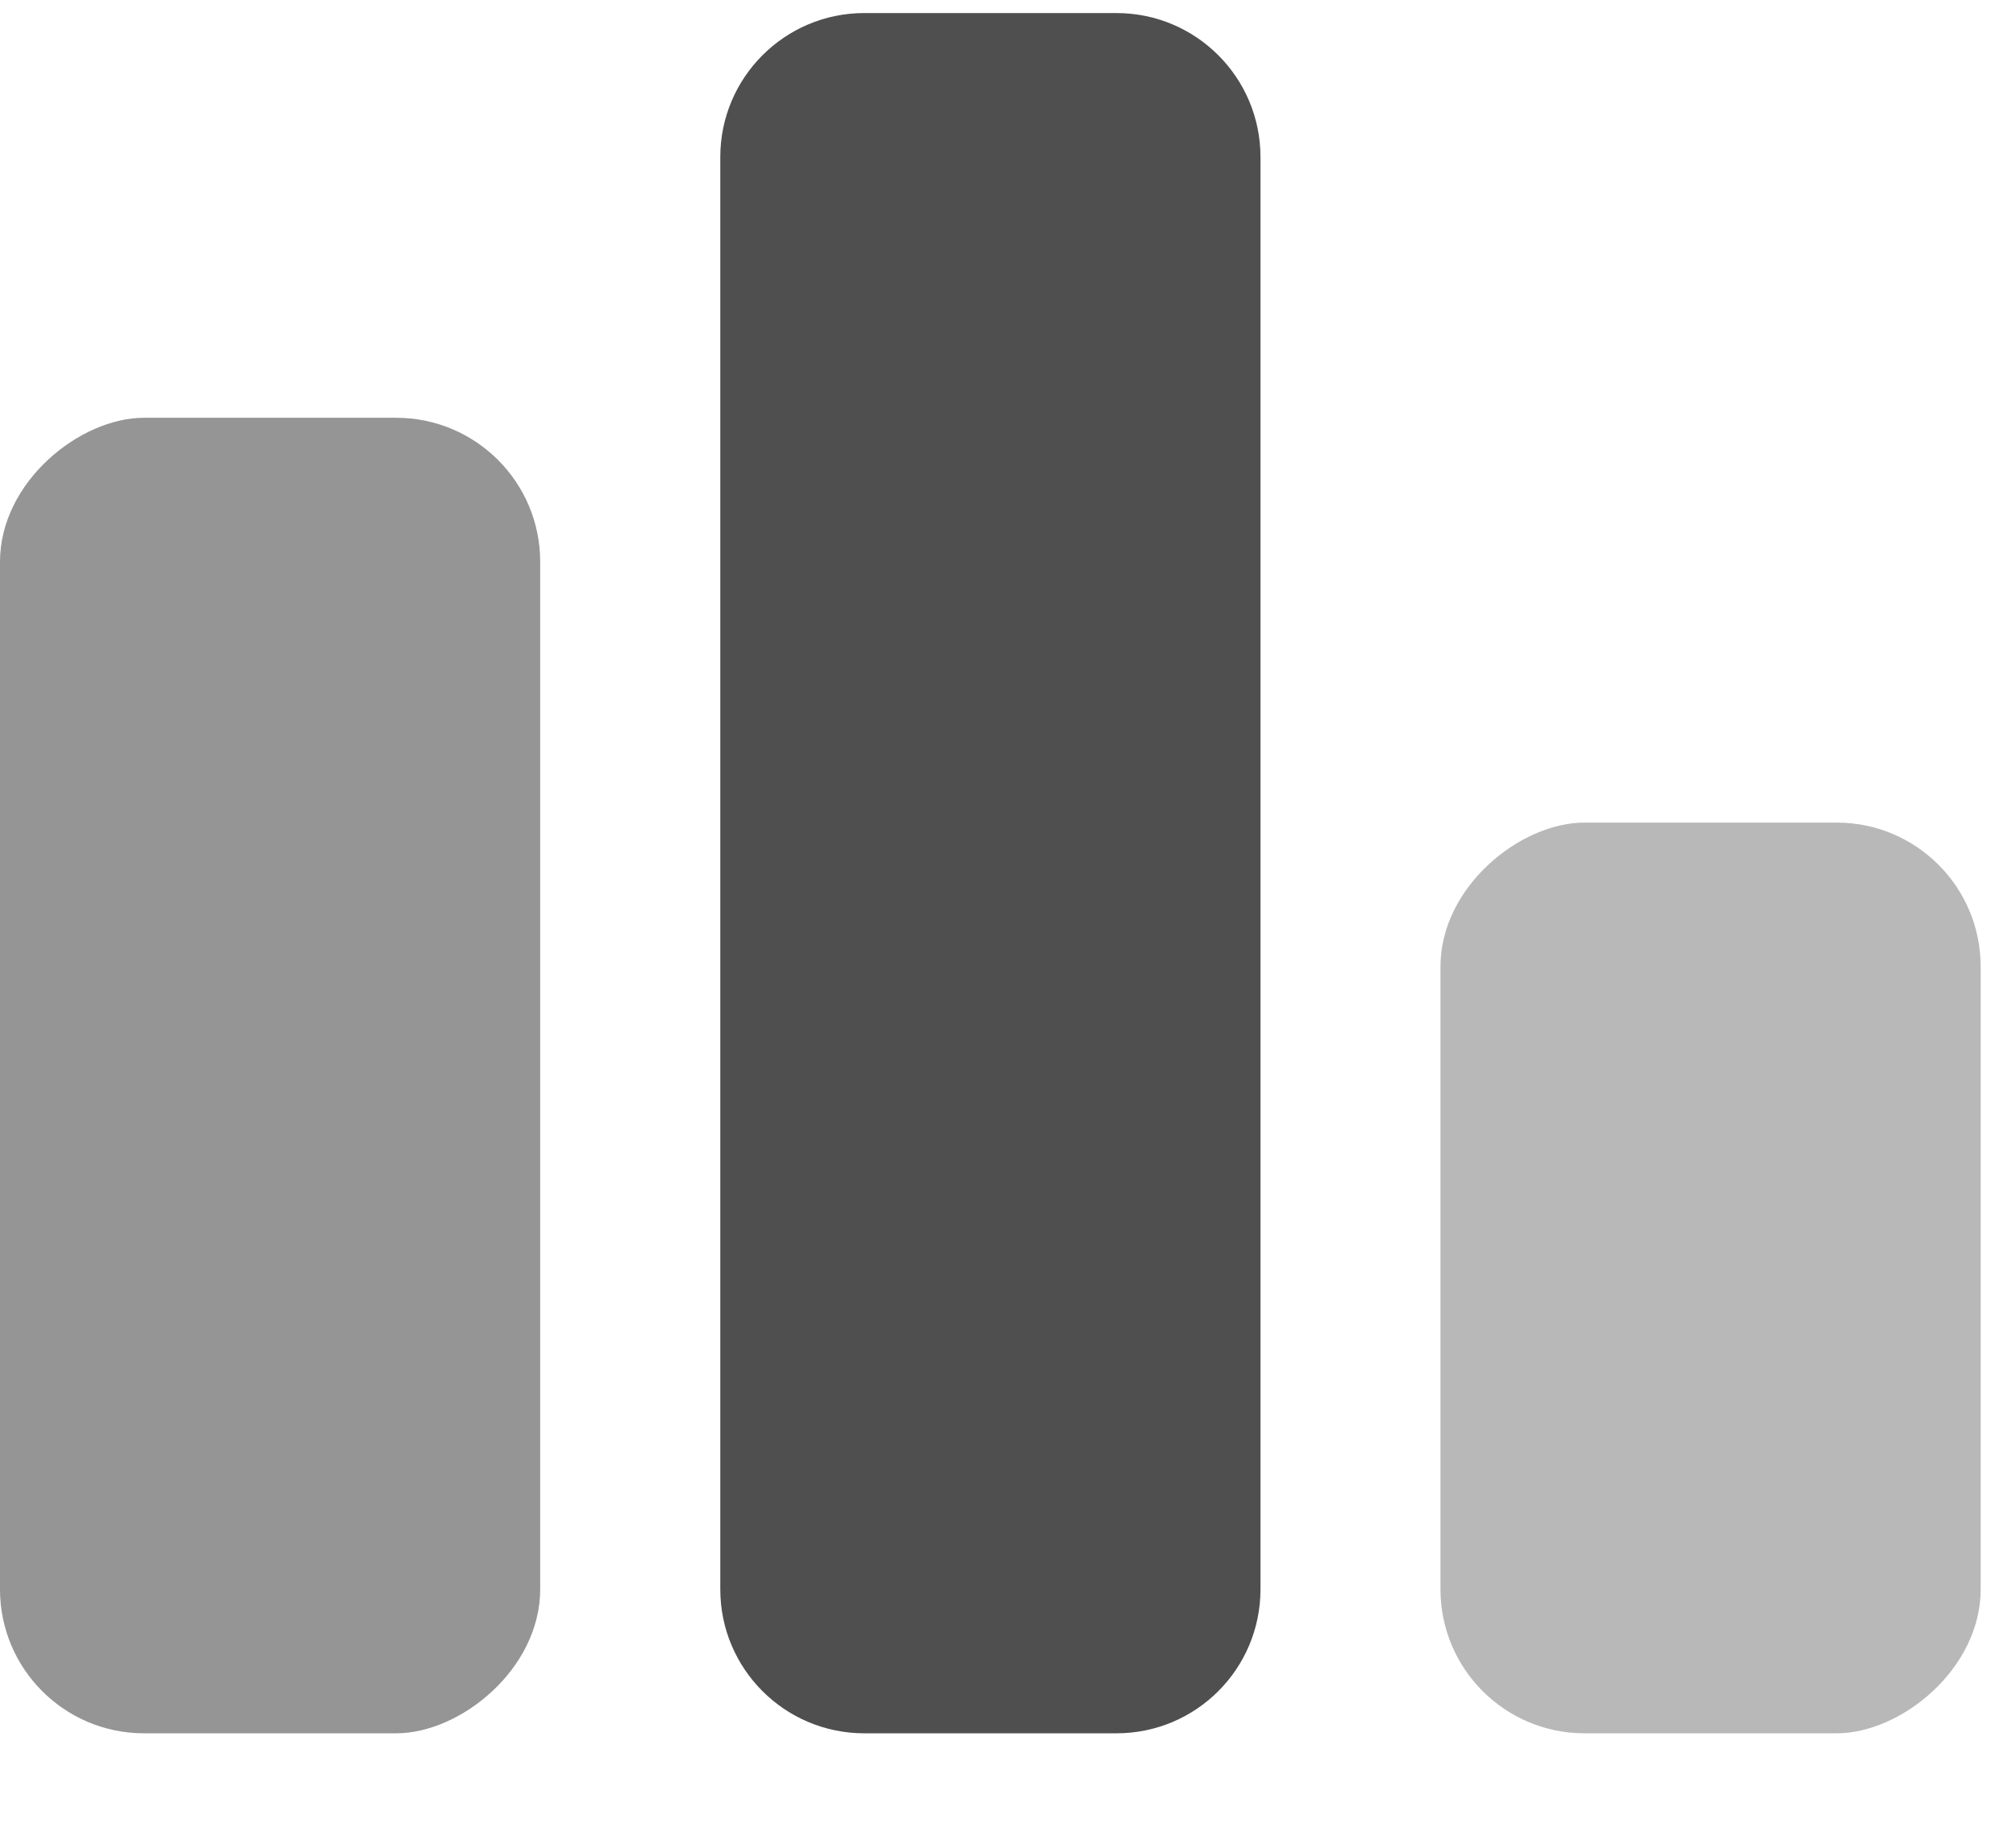
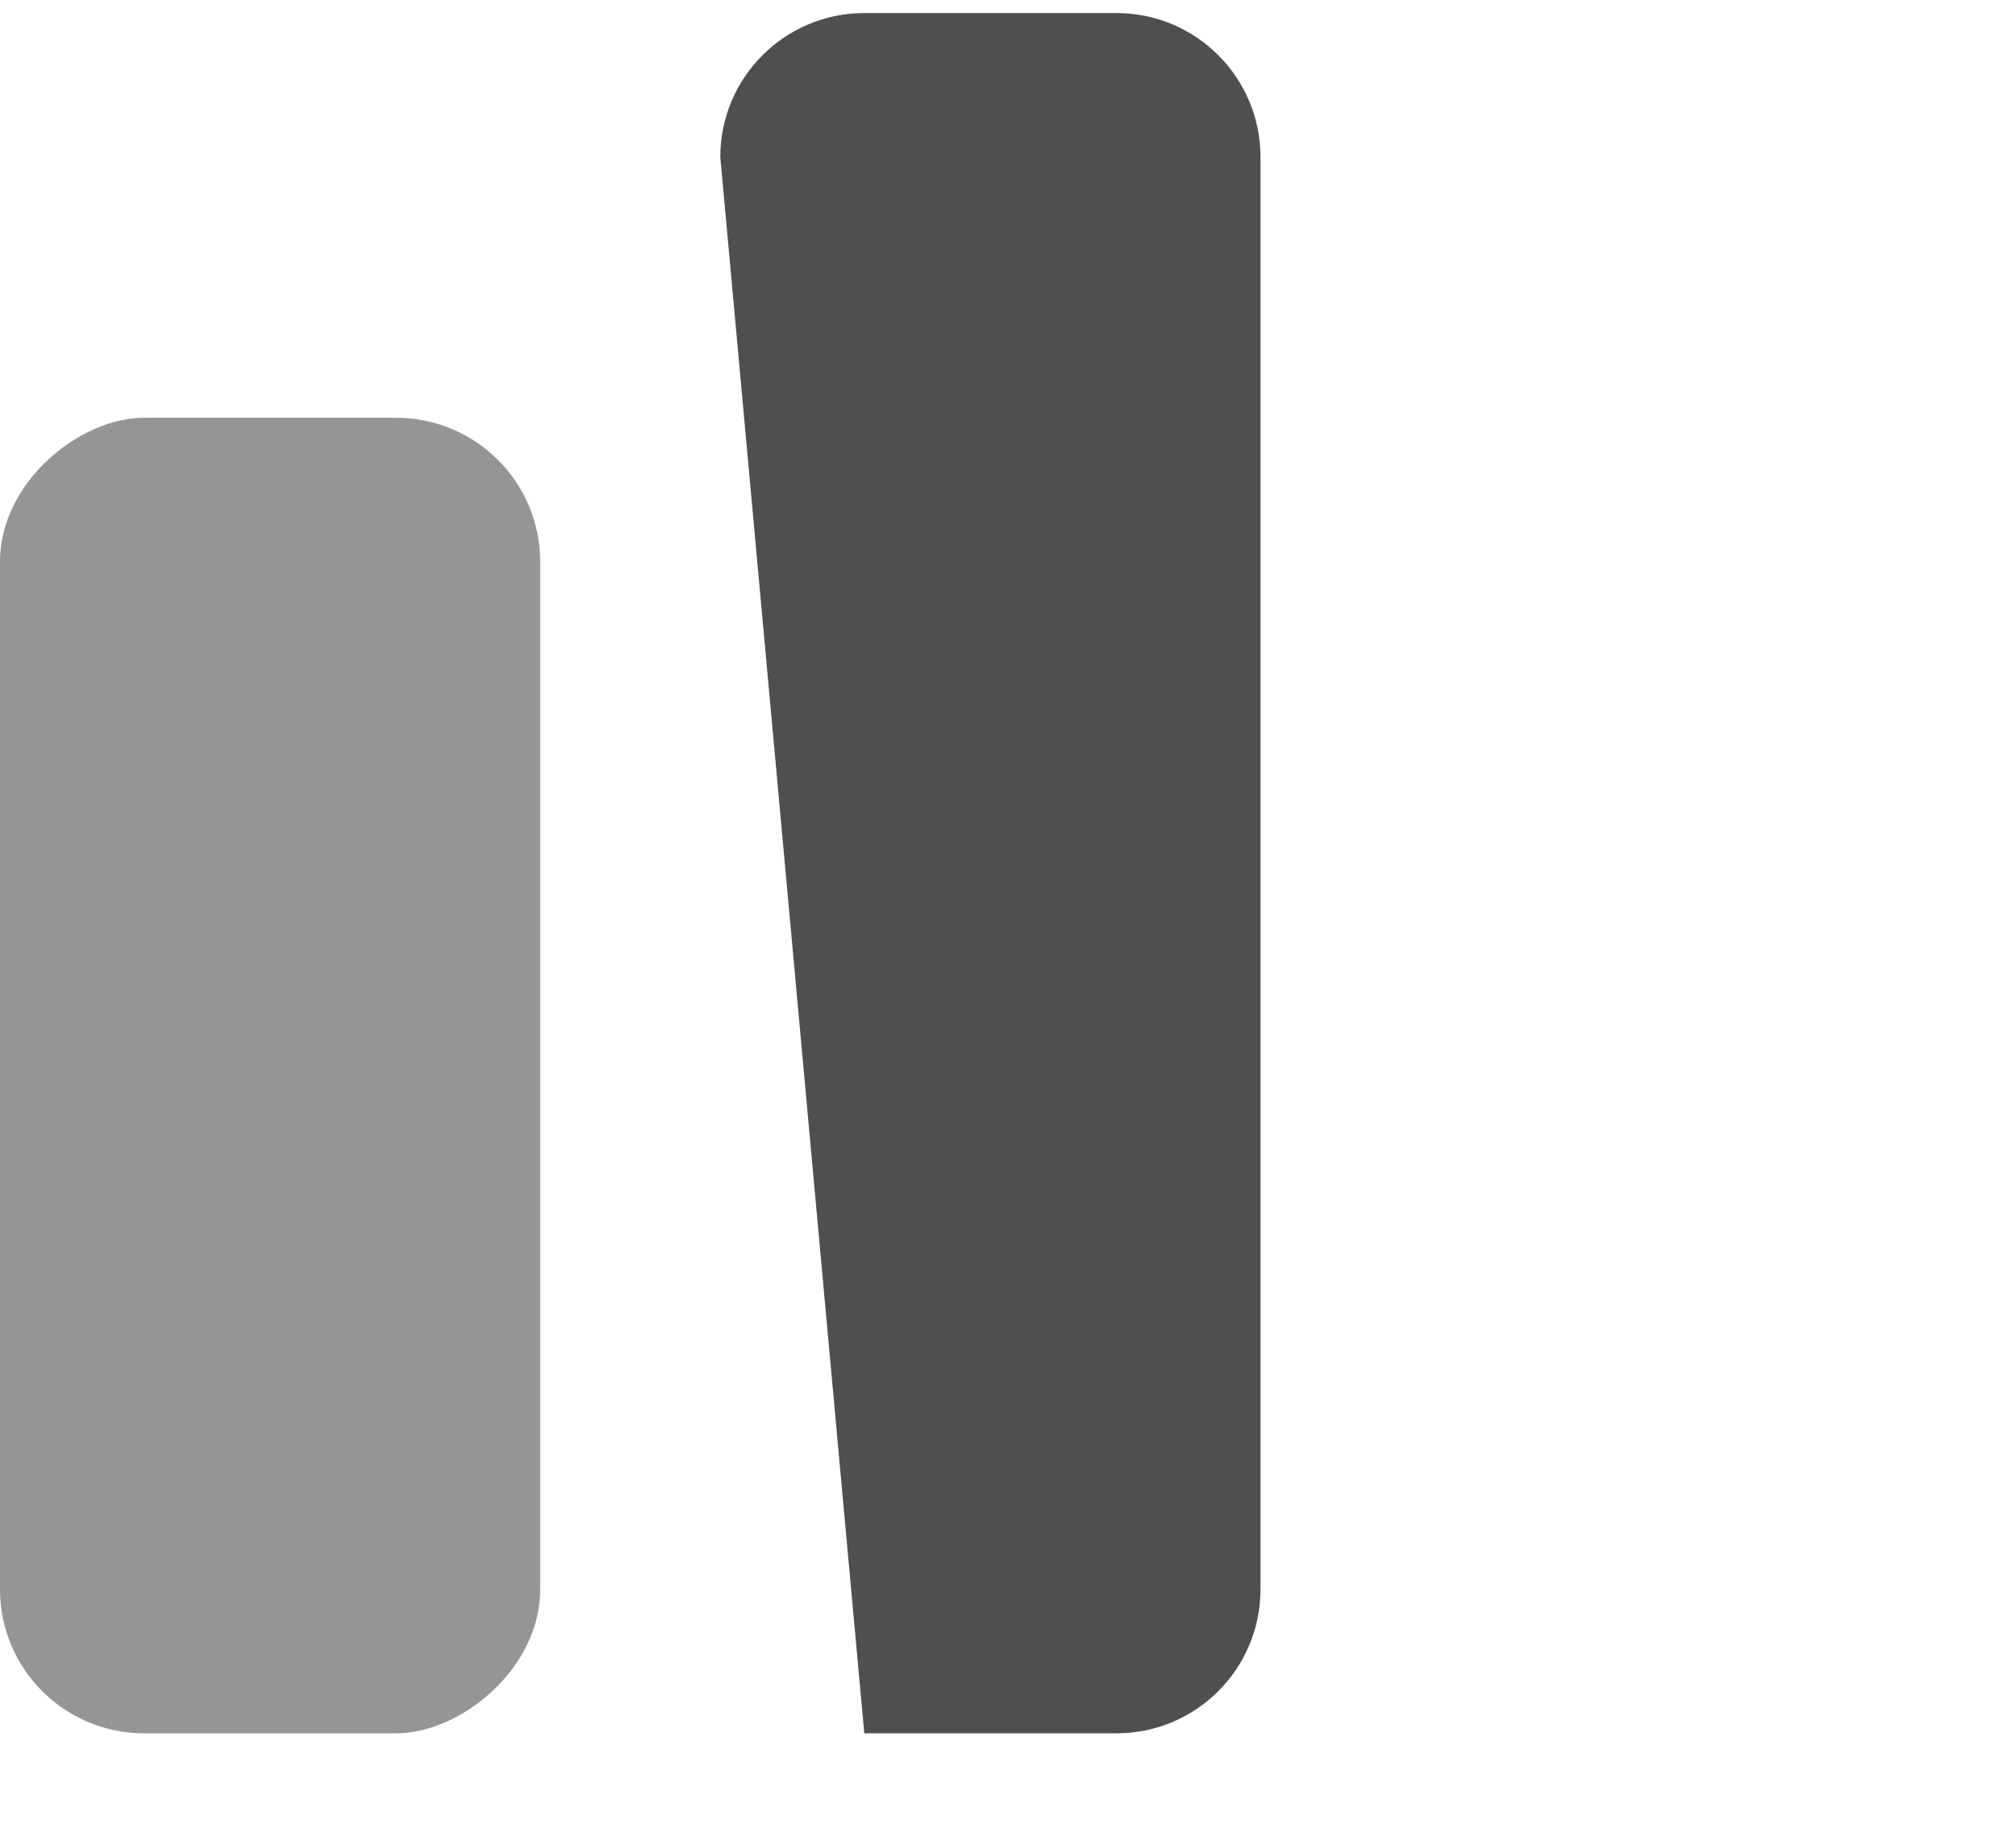
<svg xmlns="http://www.w3.org/2000/svg" width="21" height="19" viewBox="0 0 21 19" fill="none">
  <rect opacity="0.6" y="18.056" width="13.704" height="5.627" rx="1.5" transform="rotate(-90 0 18.056)" fill="#4F4F4F" />
-   <rect opacity="0.4" x="15.005" y="18.056" width="9.487" height="5.627" rx="1.5" transform="rotate(-90 15.005 18.056)" fill="#4F4F4F" />
-   <path d="M9.003 18.056C8.175 18.056 7.503 17.385 7.503 16.556L7.503 1.636C7.503 0.808 8.175 0.136 9.003 0.136L11.63 0.136C12.459 0.136 13.13 0.808 13.13 1.636L13.13 16.556C13.13 17.385 12.459 18.056 11.63 18.056L9.003 18.056Z" fill="#4F4F4F" />
+   <path d="M9.003 18.056L7.503 1.636C7.503 0.808 8.175 0.136 9.003 0.136L11.63 0.136C12.459 0.136 13.13 0.808 13.13 1.636L13.13 16.556C13.13 17.385 12.459 18.056 11.63 18.056L9.003 18.056Z" fill="#4F4F4F" />
</svg>